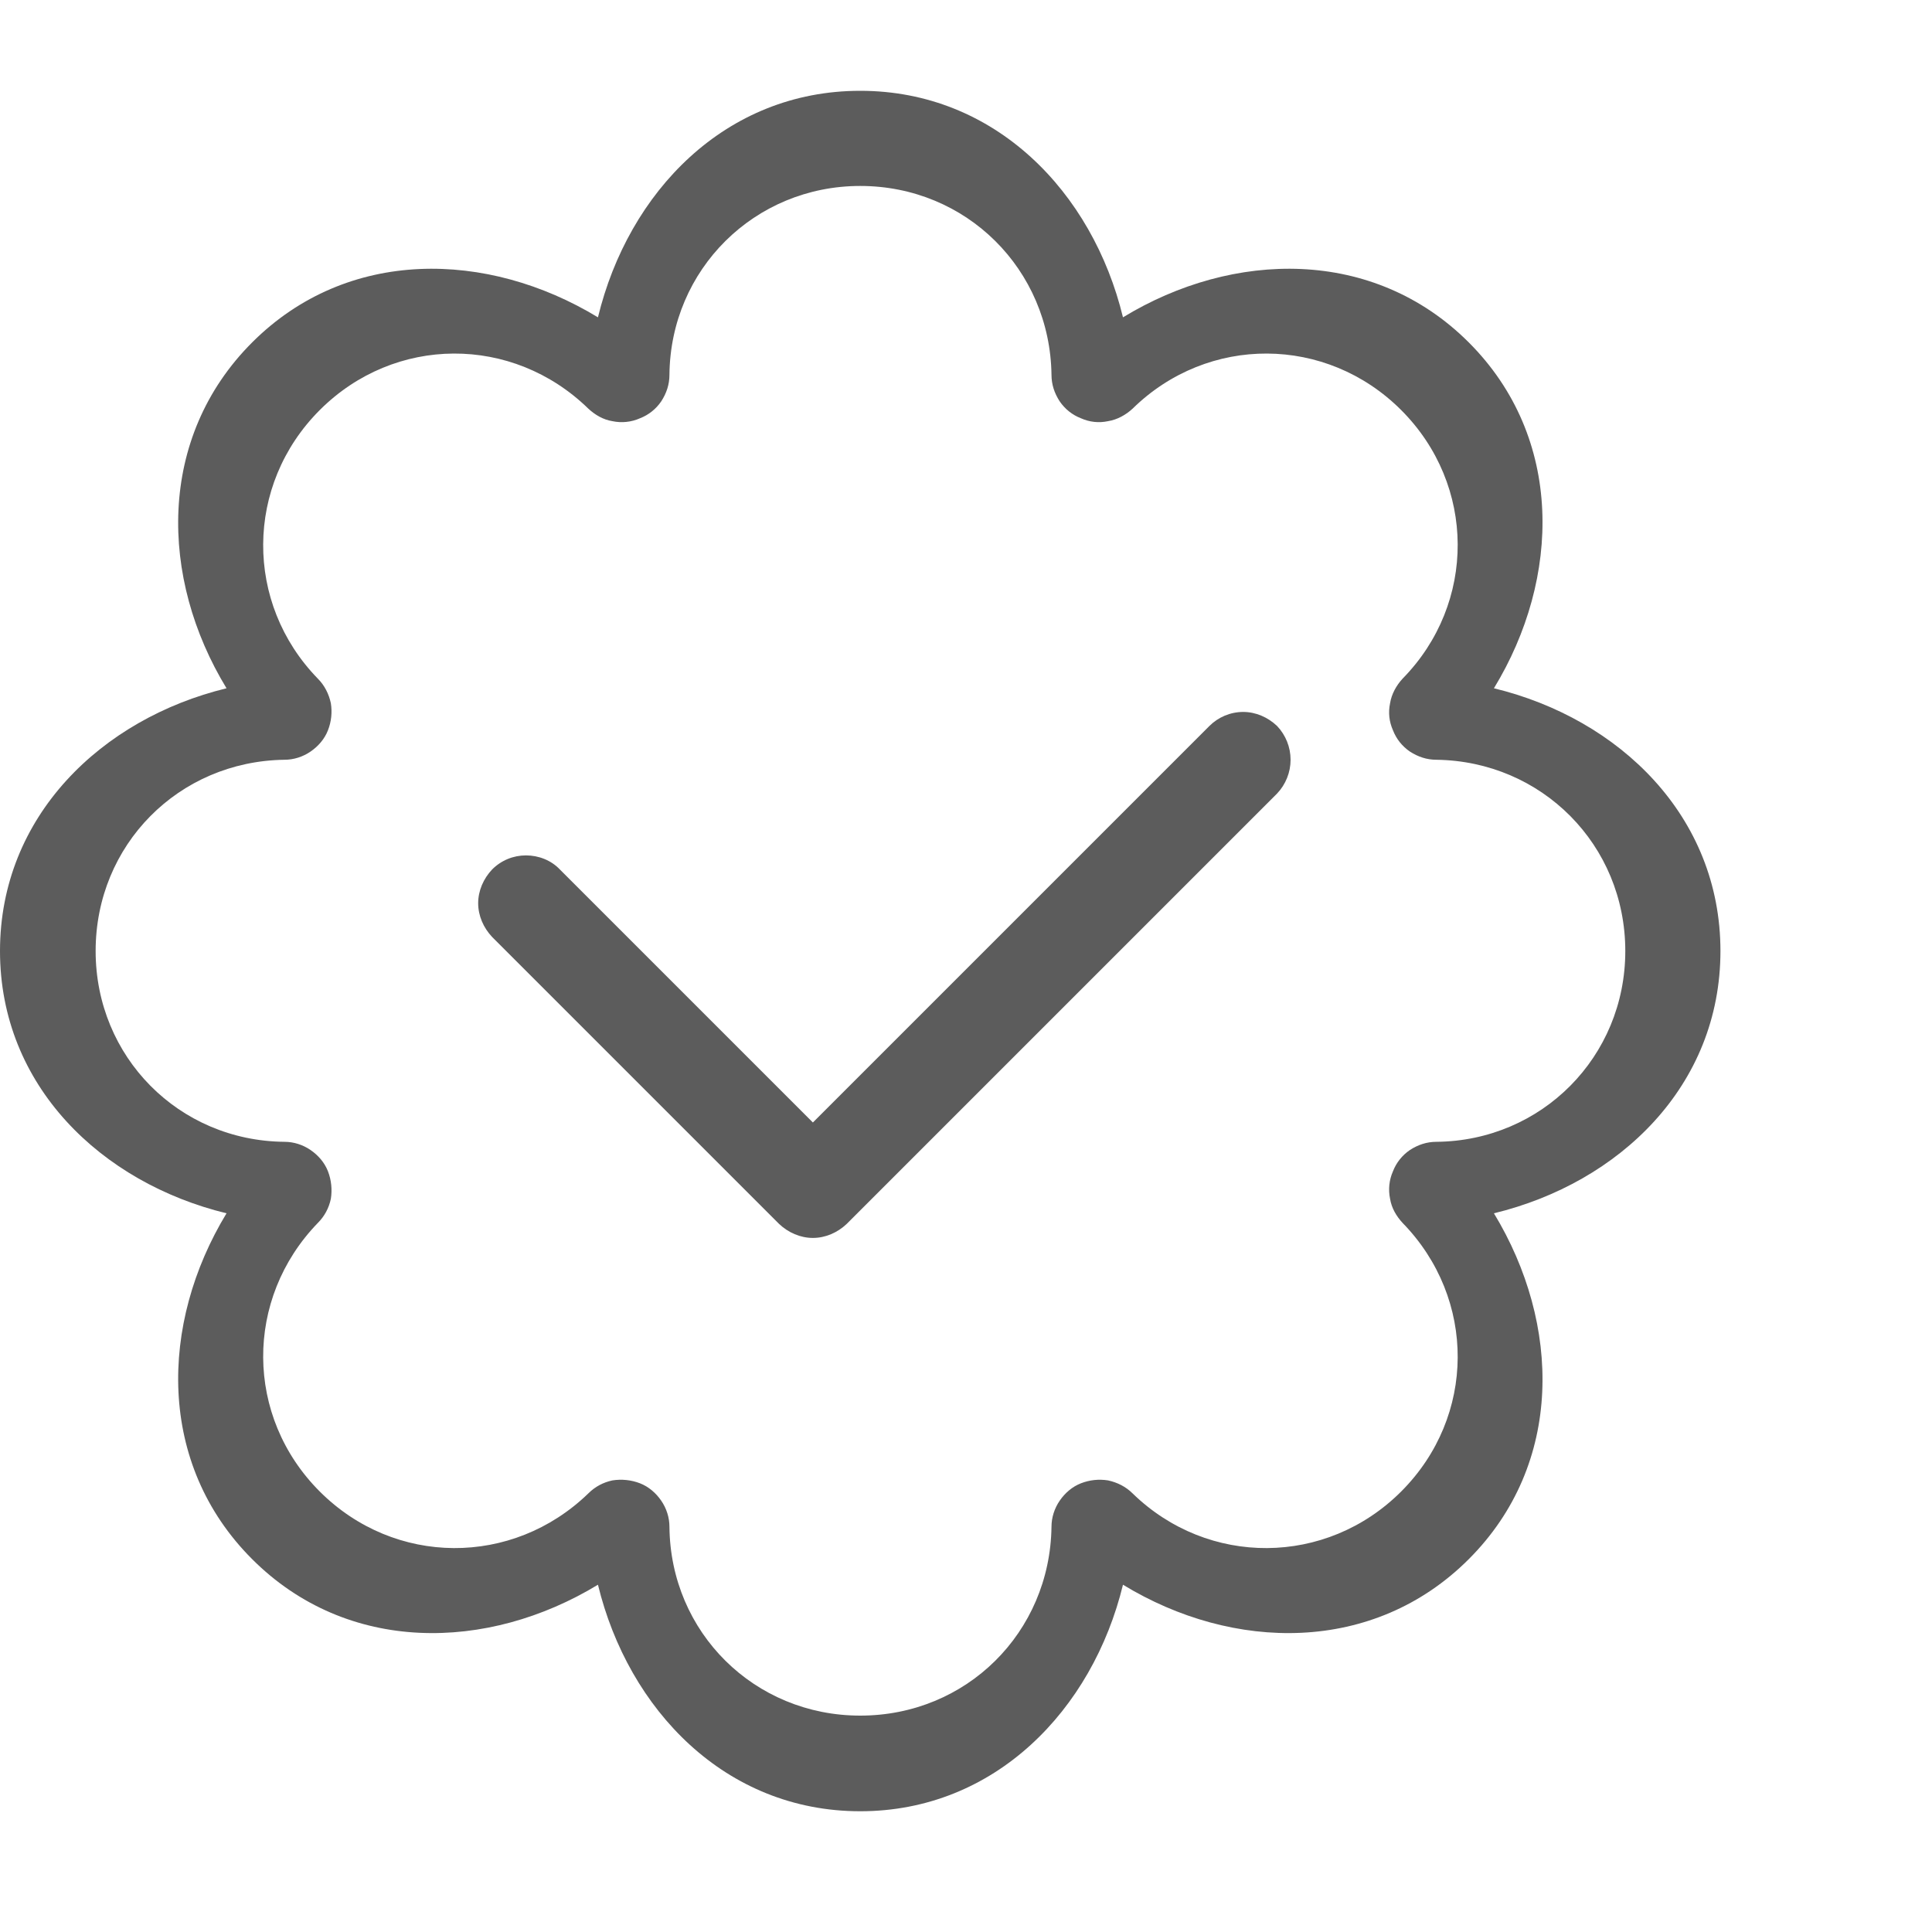
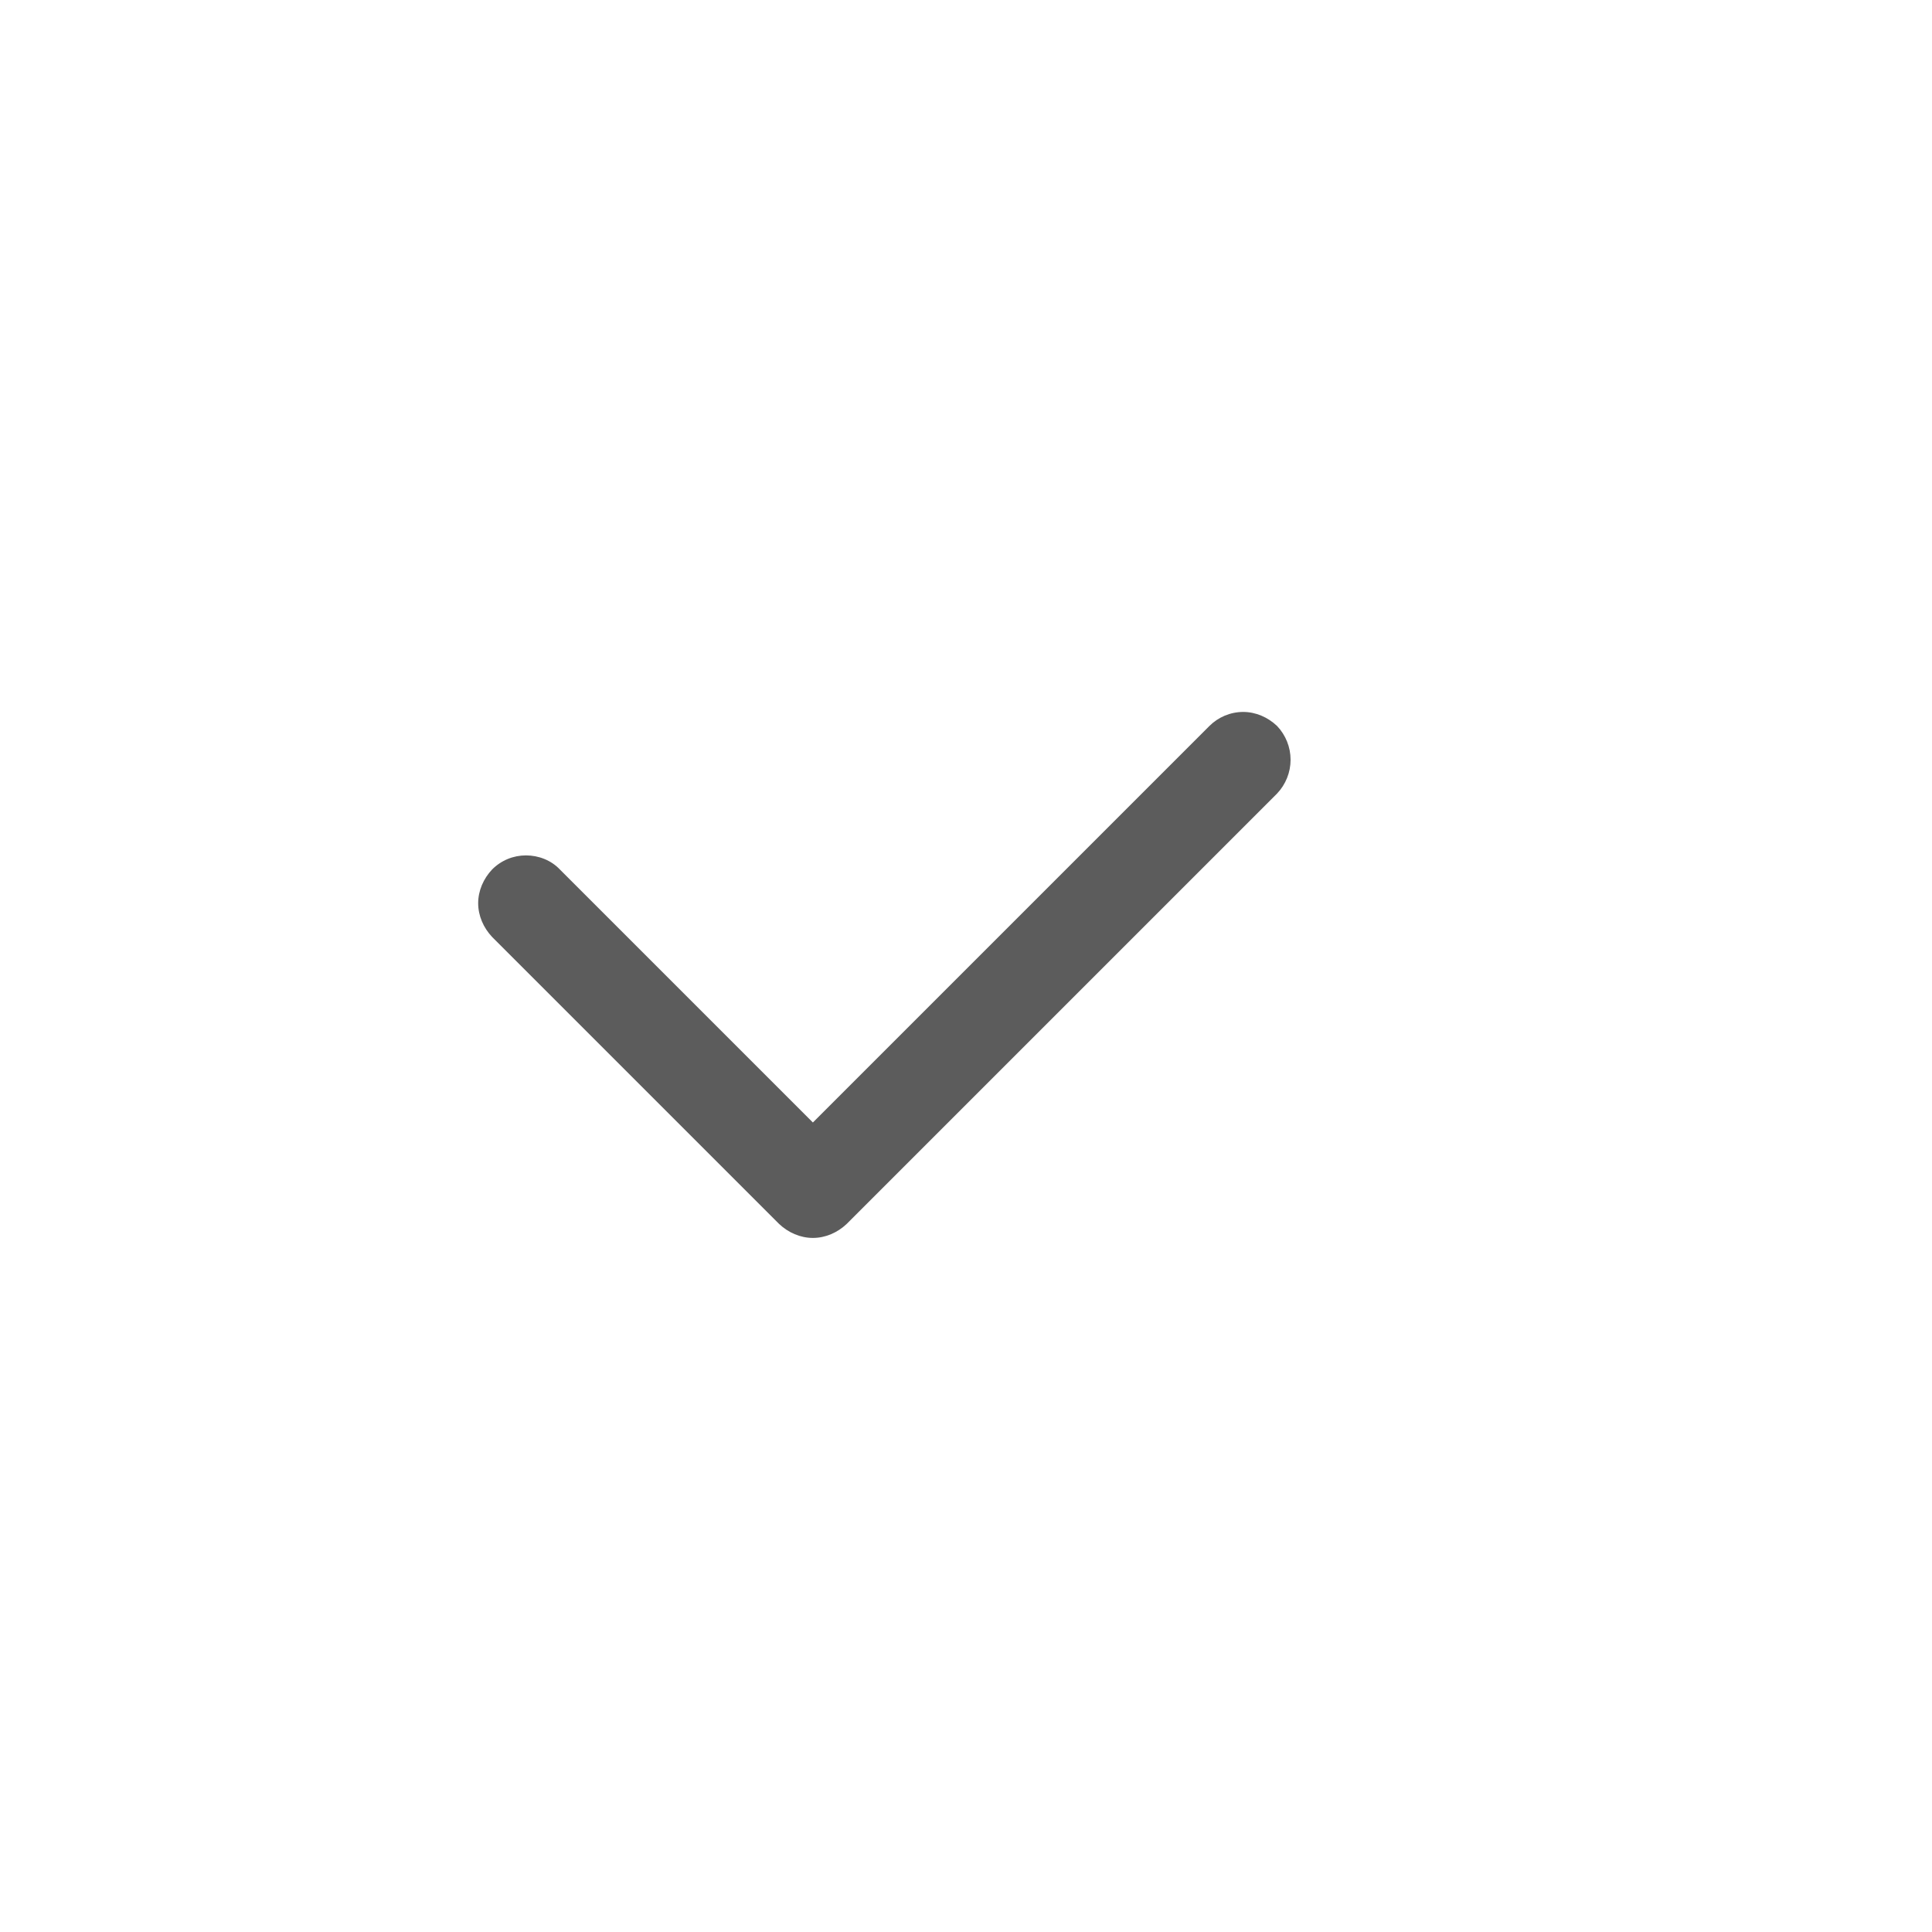
<svg xmlns="http://www.w3.org/2000/svg" viewBox="0 0 4 4" fill="none">
-   <path d="M1.781 0.188C1.502 0.188 1.301 0.397 1.238 0.657C1.009 0.518 0.719 0.512 0.522 0.709C0.325 0.906 0.33 1.197 0.469 1.425C0.21 1.488 0 1.69 0 1.969C0 2.248 0.21 2.449 0.469 2.512C0.33 2.741 0.325 3.031 0.522 3.228C0.719 3.425 1.009 3.42 1.238 3.281C1.301 3.54 1.502 3.75 1.781 3.75C2.06 3.75 2.262 3.54 2.325 3.281C2.553 3.42 2.844 3.425 3.041 3.228C3.238 3.031 3.232 2.741 3.093 2.512C3.353 2.449 3.562 2.248 3.562 1.969C3.562 1.69 3.353 1.488 3.093 1.425C3.232 1.197 3.238 0.906 3.041 0.709C2.844 0.512 2.553 0.518 2.325 0.657C2.262 0.397 2.06 0.188 1.781 0.188ZM1.781 0.385C2.001 0.385 2.174 0.558 2.177 0.776C2.177 0.796 2.183 0.814 2.194 0.831C2.205 0.847 2.22 0.859 2.238 0.866C2.256 0.874 2.275 0.876 2.294 0.872C2.313 0.869 2.331 0.859 2.345 0.846C2.501 0.693 2.746 0.694 2.901 0.849C3.056 1.004 3.057 1.249 2.904 1.405C2.891 1.419 2.881 1.437 2.878 1.456C2.874 1.475 2.876 1.494 2.884 1.512C2.891 1.53 2.903 1.545 2.919 1.556C2.936 1.567 2.954 1.573 2.974 1.573C3.192 1.576 3.365 1.749 3.365 1.969C3.365 2.188 3.192 2.362 2.974 2.364C2.954 2.364 2.936 2.37 2.919 2.381C2.903 2.392 2.891 2.407 2.884 2.425C2.876 2.443 2.874 2.463 2.878 2.482C2.881 2.501 2.891 2.518 2.904 2.532C3.057 2.689 3.056 2.933 2.901 3.088C2.746 3.243 2.501 3.244 2.345 3.092C2.331 3.078 2.313 3.069 2.294 3.065C2.275 3.062 2.256 3.064 2.238 3.071C2.22 3.078 2.205 3.091 2.194 3.107C2.183 3.123 2.177 3.142 2.177 3.161C2.174 3.38 2.001 3.552 1.781 3.552C1.562 3.552 1.388 3.38 1.386 3.161C1.386 3.142 1.38 3.123 1.369 3.107C1.358 3.091 1.343 3.078 1.325 3.071C1.307 3.064 1.287 3.062 1.268 3.065C1.249 3.069 1.232 3.078 1.218 3.092C1.061 3.244 0.817 3.243 0.662 3.088C0.507 2.933 0.506 2.689 0.658 2.532C0.672 2.518 0.681 2.501 0.685 2.482C0.688 2.463 0.686 2.443 0.679 2.425C0.672 2.407 0.659 2.392 0.643 2.381C0.627 2.37 0.608 2.364 0.589 2.364C0.37 2.362 0.198 2.188 0.198 1.969C0.198 1.749 0.37 1.576 0.589 1.573C0.608 1.573 0.627 1.567 0.643 1.556C0.659 1.545 0.672 1.53 0.679 1.512C0.686 1.494 0.688 1.475 0.685 1.456C0.681 1.437 0.672 1.419 0.658 1.405C0.506 1.249 0.507 1.004 0.662 0.849C0.817 0.694 1.061 0.693 1.218 0.846C1.232 0.859 1.249 0.869 1.268 0.872C1.287 0.876 1.307 0.874 1.325 0.866C1.343 0.859 1.358 0.847 1.369 0.831C1.38 0.814 1.386 0.796 1.386 0.776C1.388 0.558 1.562 0.385 1.781 0.385Z" fill="black" fill-opacity="0.64" />
  <path d="M2.504 1.503L1.683 2.324L1.159 1.8C1.141 1.781 1.115 1.771 1.089 1.771C1.063 1.771 1.038 1.781 1.019 1.8C1.001 1.819 0.99 1.844 0.99 1.87C0.99 1.896 1.001 1.921 1.019 1.94L1.613 2.534C1.632 2.552 1.657 2.563 1.683 2.563C1.709 2.563 1.734 2.552 1.753 2.534L2.644 1.643C2.662 1.624 2.672 1.599 2.672 1.573C2.672 1.547 2.662 1.522 2.644 1.503C2.625 1.485 2.6 1.474 2.574 1.474C2.547 1.474 2.522 1.485 2.504 1.503Z" fill="black" fill-opacity="0.64" />
</svg>